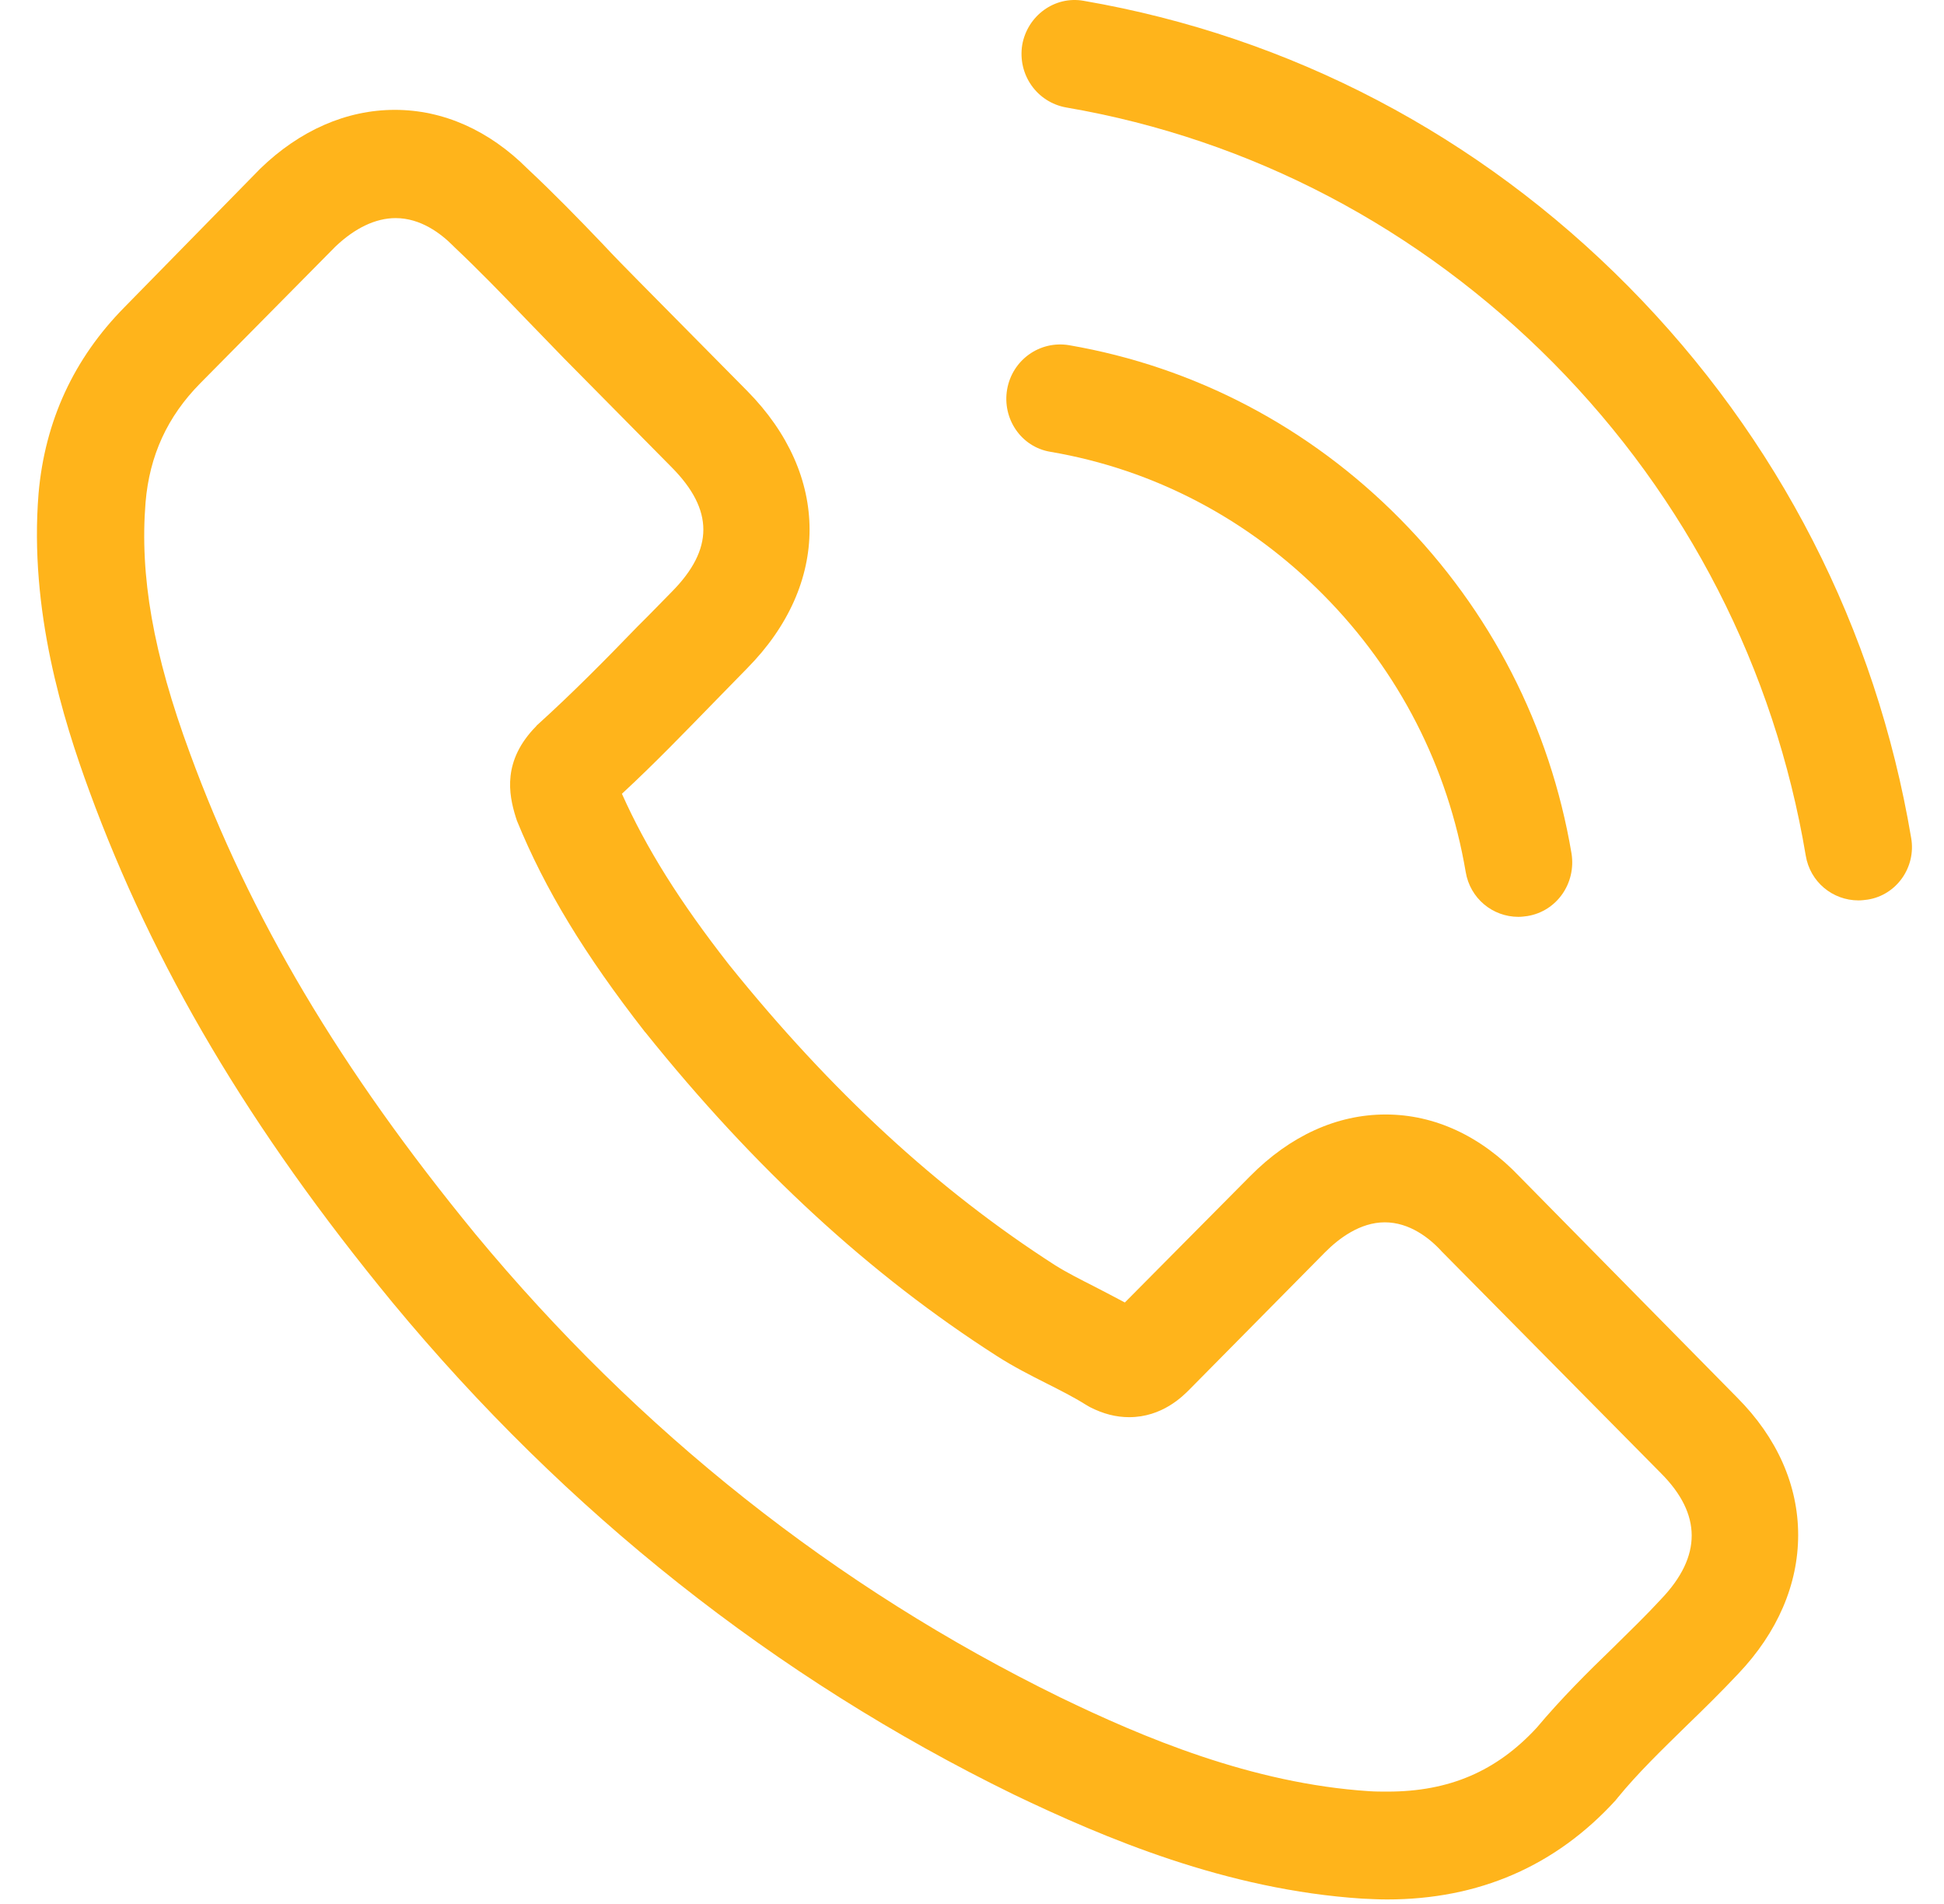
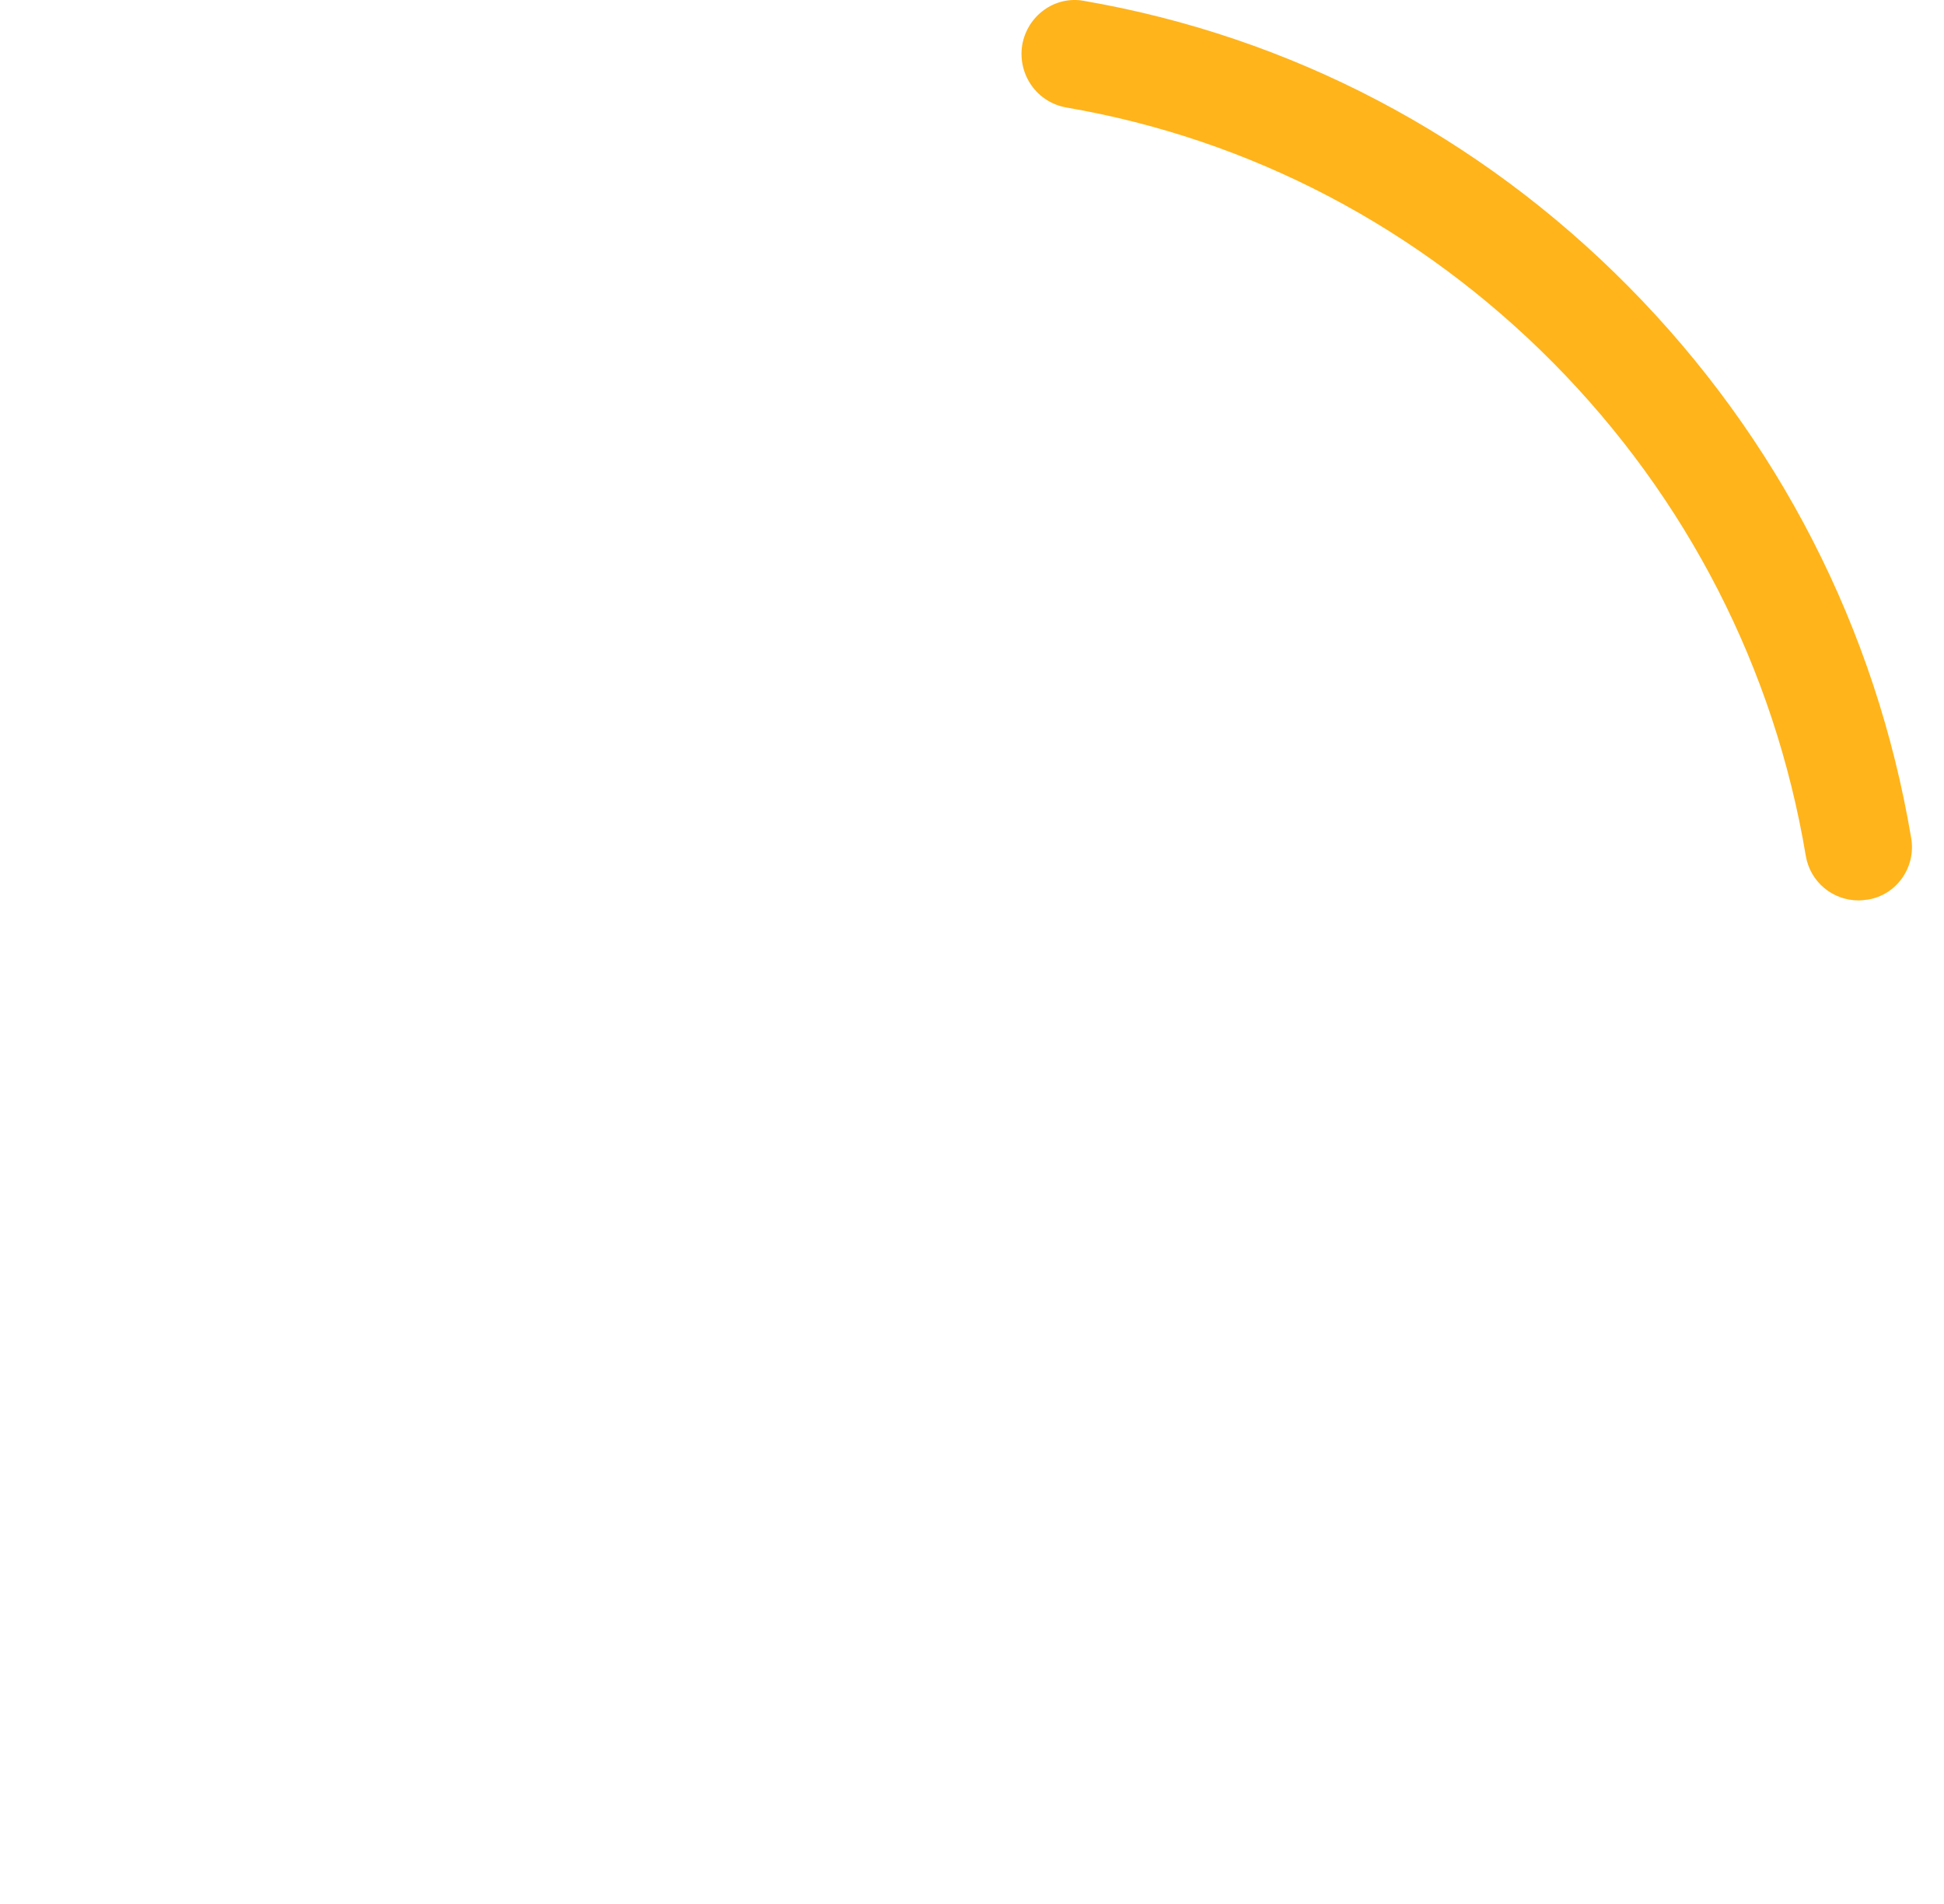
<svg xmlns="http://www.w3.org/2000/svg" width="48" height="47" viewBox="0 0 48 47" fill="none">
-   <path d="M37.52 29.046C36.571 28.047 35.426 27.512 34.212 27.512C33.009 27.512 31.854 28.037 30.866 29.036L27.774 32.153C27.519 32.015 27.265 31.886 27.02 31.758C26.668 31.579 26.335 31.411 26.052 31.233C23.155 29.373 20.523 26.948 17.998 23.811C16.775 22.247 15.953 20.931 15.356 19.595C16.159 18.853 16.902 18.081 17.626 17.339C17.9 17.062 18.174 16.775 18.448 16.498C20.503 14.419 20.503 11.728 18.448 9.649L15.777 6.948C15.474 6.641 15.161 6.324 14.867 6.008C14.28 5.394 13.663 4.761 13.027 4.167C12.078 3.217 10.943 2.712 9.749 2.712C8.556 2.712 7.401 3.217 6.422 4.167C6.413 4.177 6.413 4.177 6.403 4.187L3.076 7.581C1.823 8.848 1.109 10.392 0.952 12.183C0.718 15.073 1.559 17.764 2.205 19.526C3.79 23.851 6.158 27.858 9.691 32.153C13.976 37.329 19.133 41.416 25.024 44.296C27.275 45.375 30.279 46.651 33.635 46.869C33.84 46.879 34.056 46.889 34.252 46.889C36.512 46.889 38.41 46.068 39.898 44.435C39.907 44.415 39.927 44.405 39.937 44.385C40.446 43.762 41.033 43.198 41.649 42.594C42.07 42.188 42.501 41.763 42.921 41.317C43.89 40.298 44.399 39.111 44.399 37.893C44.399 36.666 43.88 35.489 42.892 34.499L37.52 29.046ZM41.023 39.467C41.013 39.467 41.013 39.477 41.023 39.467C40.641 39.882 40.25 40.258 39.829 40.674C39.193 41.288 38.547 41.931 37.941 42.653C36.952 43.722 35.788 44.227 34.261 44.227C34.114 44.227 33.958 44.227 33.811 44.217C30.905 44.029 28.204 42.881 26.179 41.901C20.64 39.19 15.777 35.34 11.736 30.461C8.399 26.394 6.168 22.633 4.69 18.596C3.78 16.131 3.448 14.212 3.594 12.401C3.692 11.243 4.133 10.283 4.945 9.461L8.282 6.087C8.761 5.632 9.27 5.384 9.769 5.384C10.385 5.384 10.884 5.76 11.197 6.077C11.207 6.087 11.217 6.097 11.227 6.107C11.824 6.671 12.391 7.255 12.988 7.878C13.292 8.195 13.605 8.511 13.918 8.838L16.589 11.54C17.626 12.589 17.626 13.558 16.589 14.607C16.305 14.894 16.031 15.181 15.748 15.459C14.926 16.31 14.143 17.101 13.292 17.873C13.272 17.893 13.252 17.903 13.243 17.923C12.401 18.774 12.558 19.605 12.734 20.169C12.744 20.199 12.753 20.229 12.763 20.258C13.458 21.96 14.436 23.564 15.924 25.474L15.934 25.483C18.634 28.848 21.482 31.471 24.623 33.48C25.024 33.737 25.435 33.945 25.826 34.143C26.179 34.321 26.511 34.489 26.795 34.667C26.834 34.687 26.873 34.717 26.913 34.736C27.245 34.905 27.558 34.984 27.881 34.984C28.694 34.984 29.202 34.469 29.369 34.301L32.715 30.916C33.048 30.58 33.576 30.174 34.193 30.174C34.8 30.174 35.298 30.56 35.602 30.897C35.612 30.907 35.612 30.907 35.621 30.916L41.013 36.369C42.021 37.379 42.021 38.418 41.023 39.467Z" fill="#FFB41B" />
-   <path d="M25.935 11.153C28.499 11.589 30.828 12.816 32.687 14.696C34.546 16.576 35.75 18.932 36.19 21.524C36.298 22.178 36.855 22.633 37.491 22.633C37.57 22.633 37.638 22.623 37.716 22.613C38.441 22.494 38.92 21.802 38.803 21.069C38.274 17.932 36.806 15.072 34.566 12.806C32.325 10.54 29.497 9.055 26.395 8.521C25.671 8.402 24.996 8.887 24.868 9.609C24.741 10.332 25.211 11.034 25.935 11.153Z" fill="#FFB41B" />
  <path d="M47.189 20.684C46.318 15.518 43.911 10.817 40.212 7.076C36.513 3.336 31.865 0.901 26.757 0.02C26.043 -0.108 25.367 0.387 25.24 1.109C25.123 1.841 25.602 2.524 26.326 2.653C30.886 3.435 35.045 5.622 38.352 8.957C41.66 12.302 43.813 16.508 44.586 21.119C44.693 21.772 45.251 22.227 45.887 22.227C45.965 22.227 46.034 22.218 46.112 22.208C46.827 22.099 47.316 21.406 47.189 20.684Z" fill="#FFB41B" />
</svg>